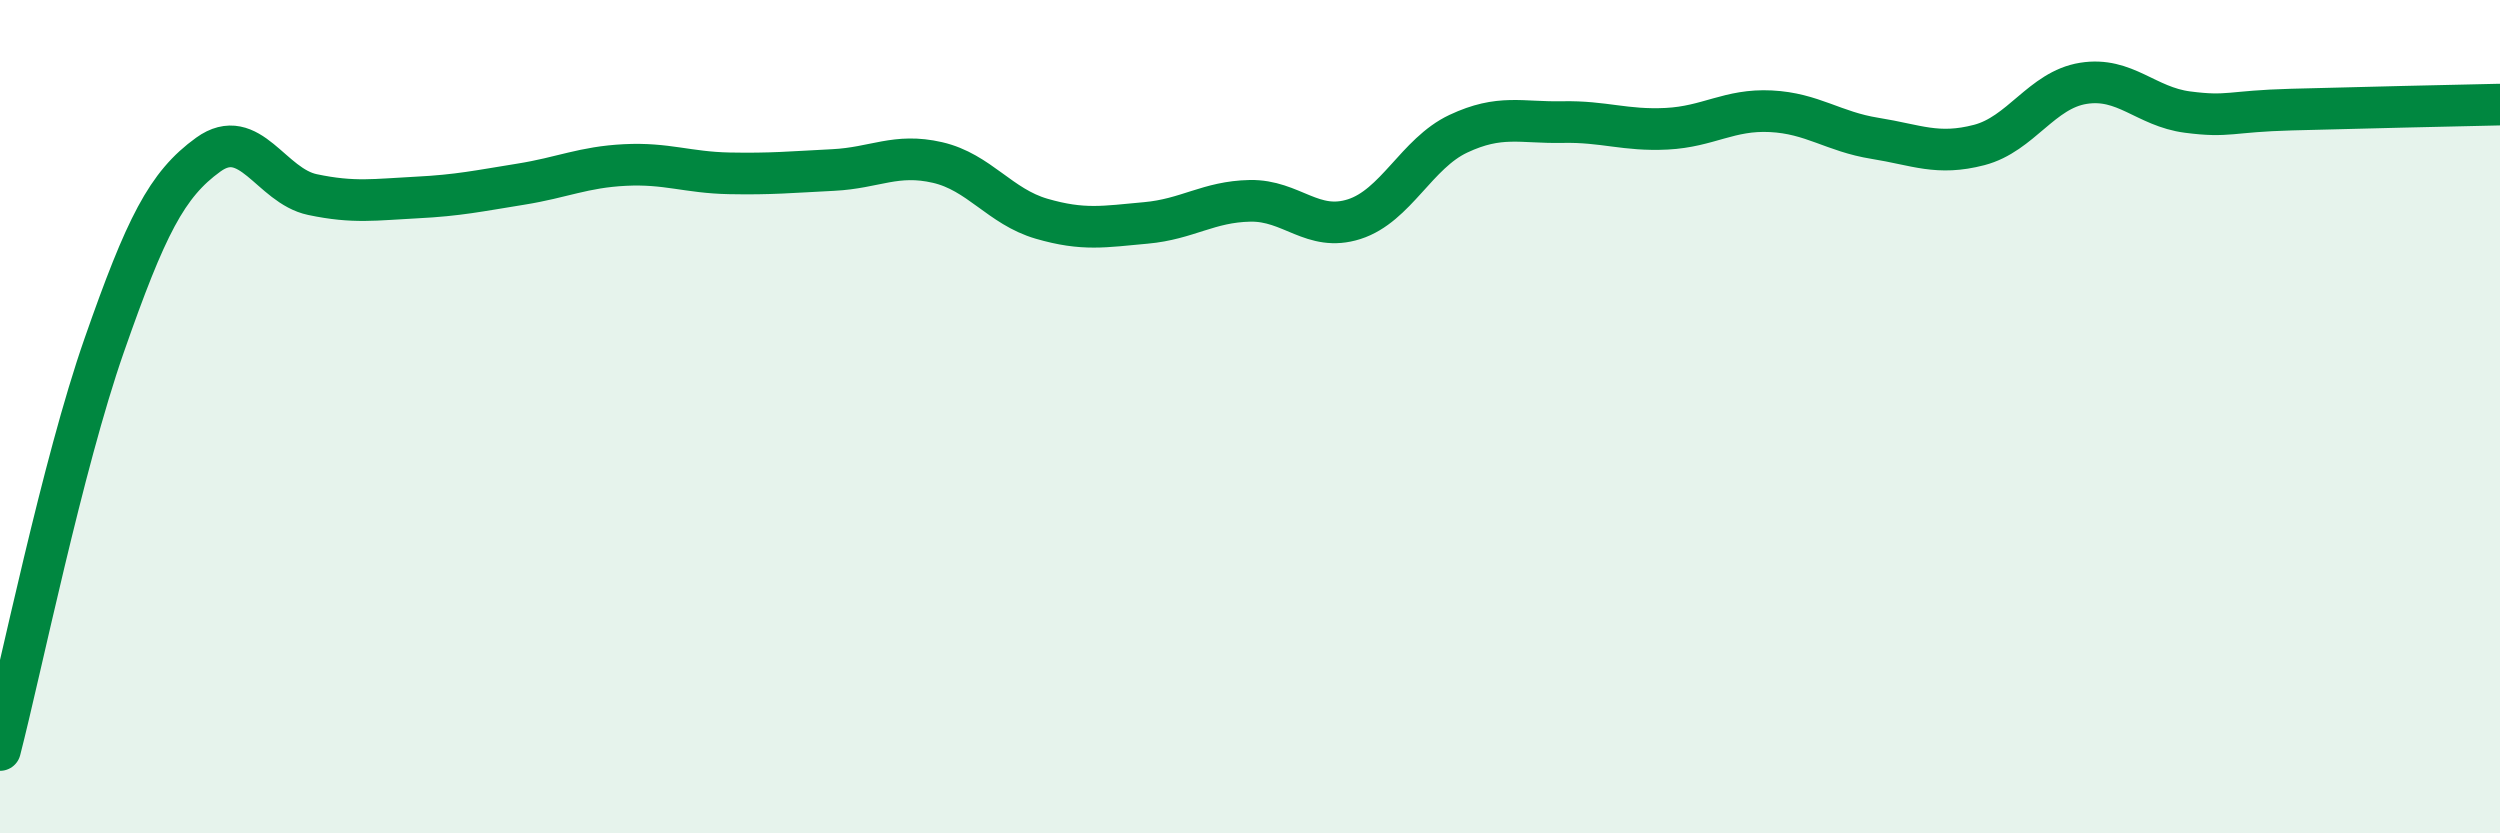
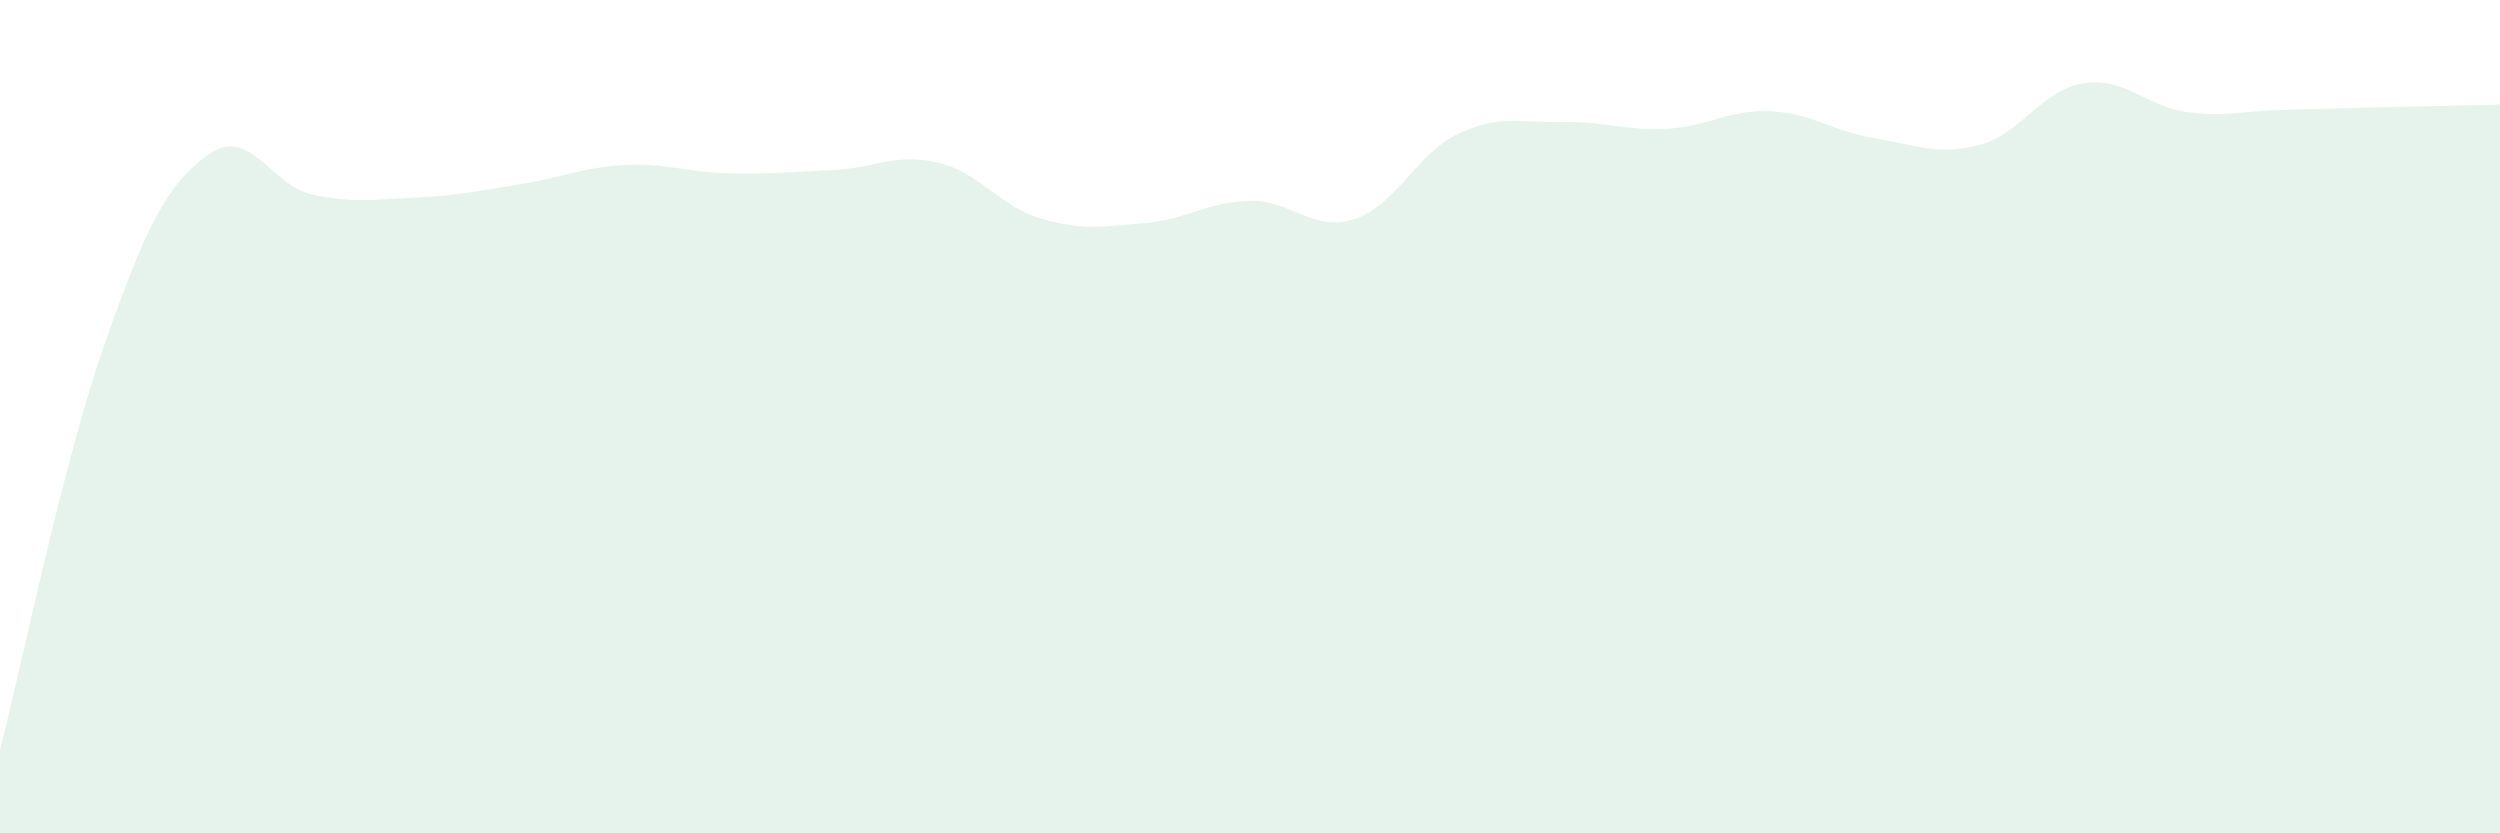
<svg xmlns="http://www.w3.org/2000/svg" width="60" height="20" viewBox="0 0 60 20">
  <path d="M 0,18 C 0.5,16.06 1.5,11.15 2.5,8.29 C 3.5,5.43 4,4.43 5,3.71 C 6,2.99 6.5,4.46 7.5,4.67 C 8.5,4.88 9,4.79 10,4.74 C 11,4.69 11.5,4.58 12.5,4.42 C 13.5,4.26 14,4.01 15,3.96 C 16,3.91 16.5,4.14 17.5,4.16 C 18.5,4.18 19,4.13 20,4.08 C 21,4.03 21.5,3.67 22.5,3.9 C 23.5,4.13 24,4.96 25,5.25 C 26,5.54 26.5,5.44 27.5,5.35 C 28.5,5.26 29,4.84 30,4.82 C 31,4.8 31.5,5.58 32.5,5.26 C 33.5,4.94 34,3.68 35,3.21 C 36,2.74 36.5,2.95 37.5,2.93 C 38.5,2.91 39,3.14 40,3.09 C 41,3.04 41.5,2.62 42.5,2.67 C 43.5,2.72 44,3.16 45,3.32 C 46,3.48 46.5,3.74 47.5,3.48 C 48.5,3.22 49,2.16 50,2 C 51,1.84 51.5,2.56 52.5,2.69 C 53.5,2.82 53.5,2.67 55,2.63 C 56.5,2.59 59,2.53 60,2.51L60 20L0 20Z" fill="#008740" opacity="0.1" stroke-linecap="round" stroke-linejoin="round" />
-   <path d="M 0,18 C 0.5,16.06 1.5,11.15 2.5,8.29 C 3.5,5.43 4,4.43 5,3.71 C 6,2.99 6.5,4.46 7.5,4.67 C 8.5,4.88 9,4.79 10,4.74 C 11,4.69 11.5,4.58 12.5,4.42 C 13.5,4.26 14,4.01 15,3.96 C 16,3.91 16.5,4.14 17.5,4.16 C 18.5,4.18 19,4.13 20,4.08 C 21,4.03 21.5,3.67 22.5,3.9 C 23.5,4.13 24,4.96 25,5.25 C 26,5.54 26.5,5.44 27.5,5.35 C 28.5,5.26 29,4.84 30,4.82 C 31,4.8 31.5,5.58 32.5,5.26 C 33.5,4.94 34,3.68 35,3.21 C 36,2.74 36.5,2.95 37.5,2.93 C 38.5,2.91 39,3.14 40,3.09 C 41,3.04 41.5,2.62 42.5,2.67 C 43.5,2.72 44,3.16 45,3.32 C 46,3.48 46.5,3.74 47.5,3.48 C 48.5,3.22 49,2.16 50,2 C 51,1.84 51.5,2.56 52.5,2.69 C 53.5,2.82 53.5,2.67 55,2.63 C 56.5,2.59 59,2.53 60,2.51" stroke="#008740" stroke-width="1" fill="none" stroke-linecap="round" stroke-linejoin="round" />
</svg>